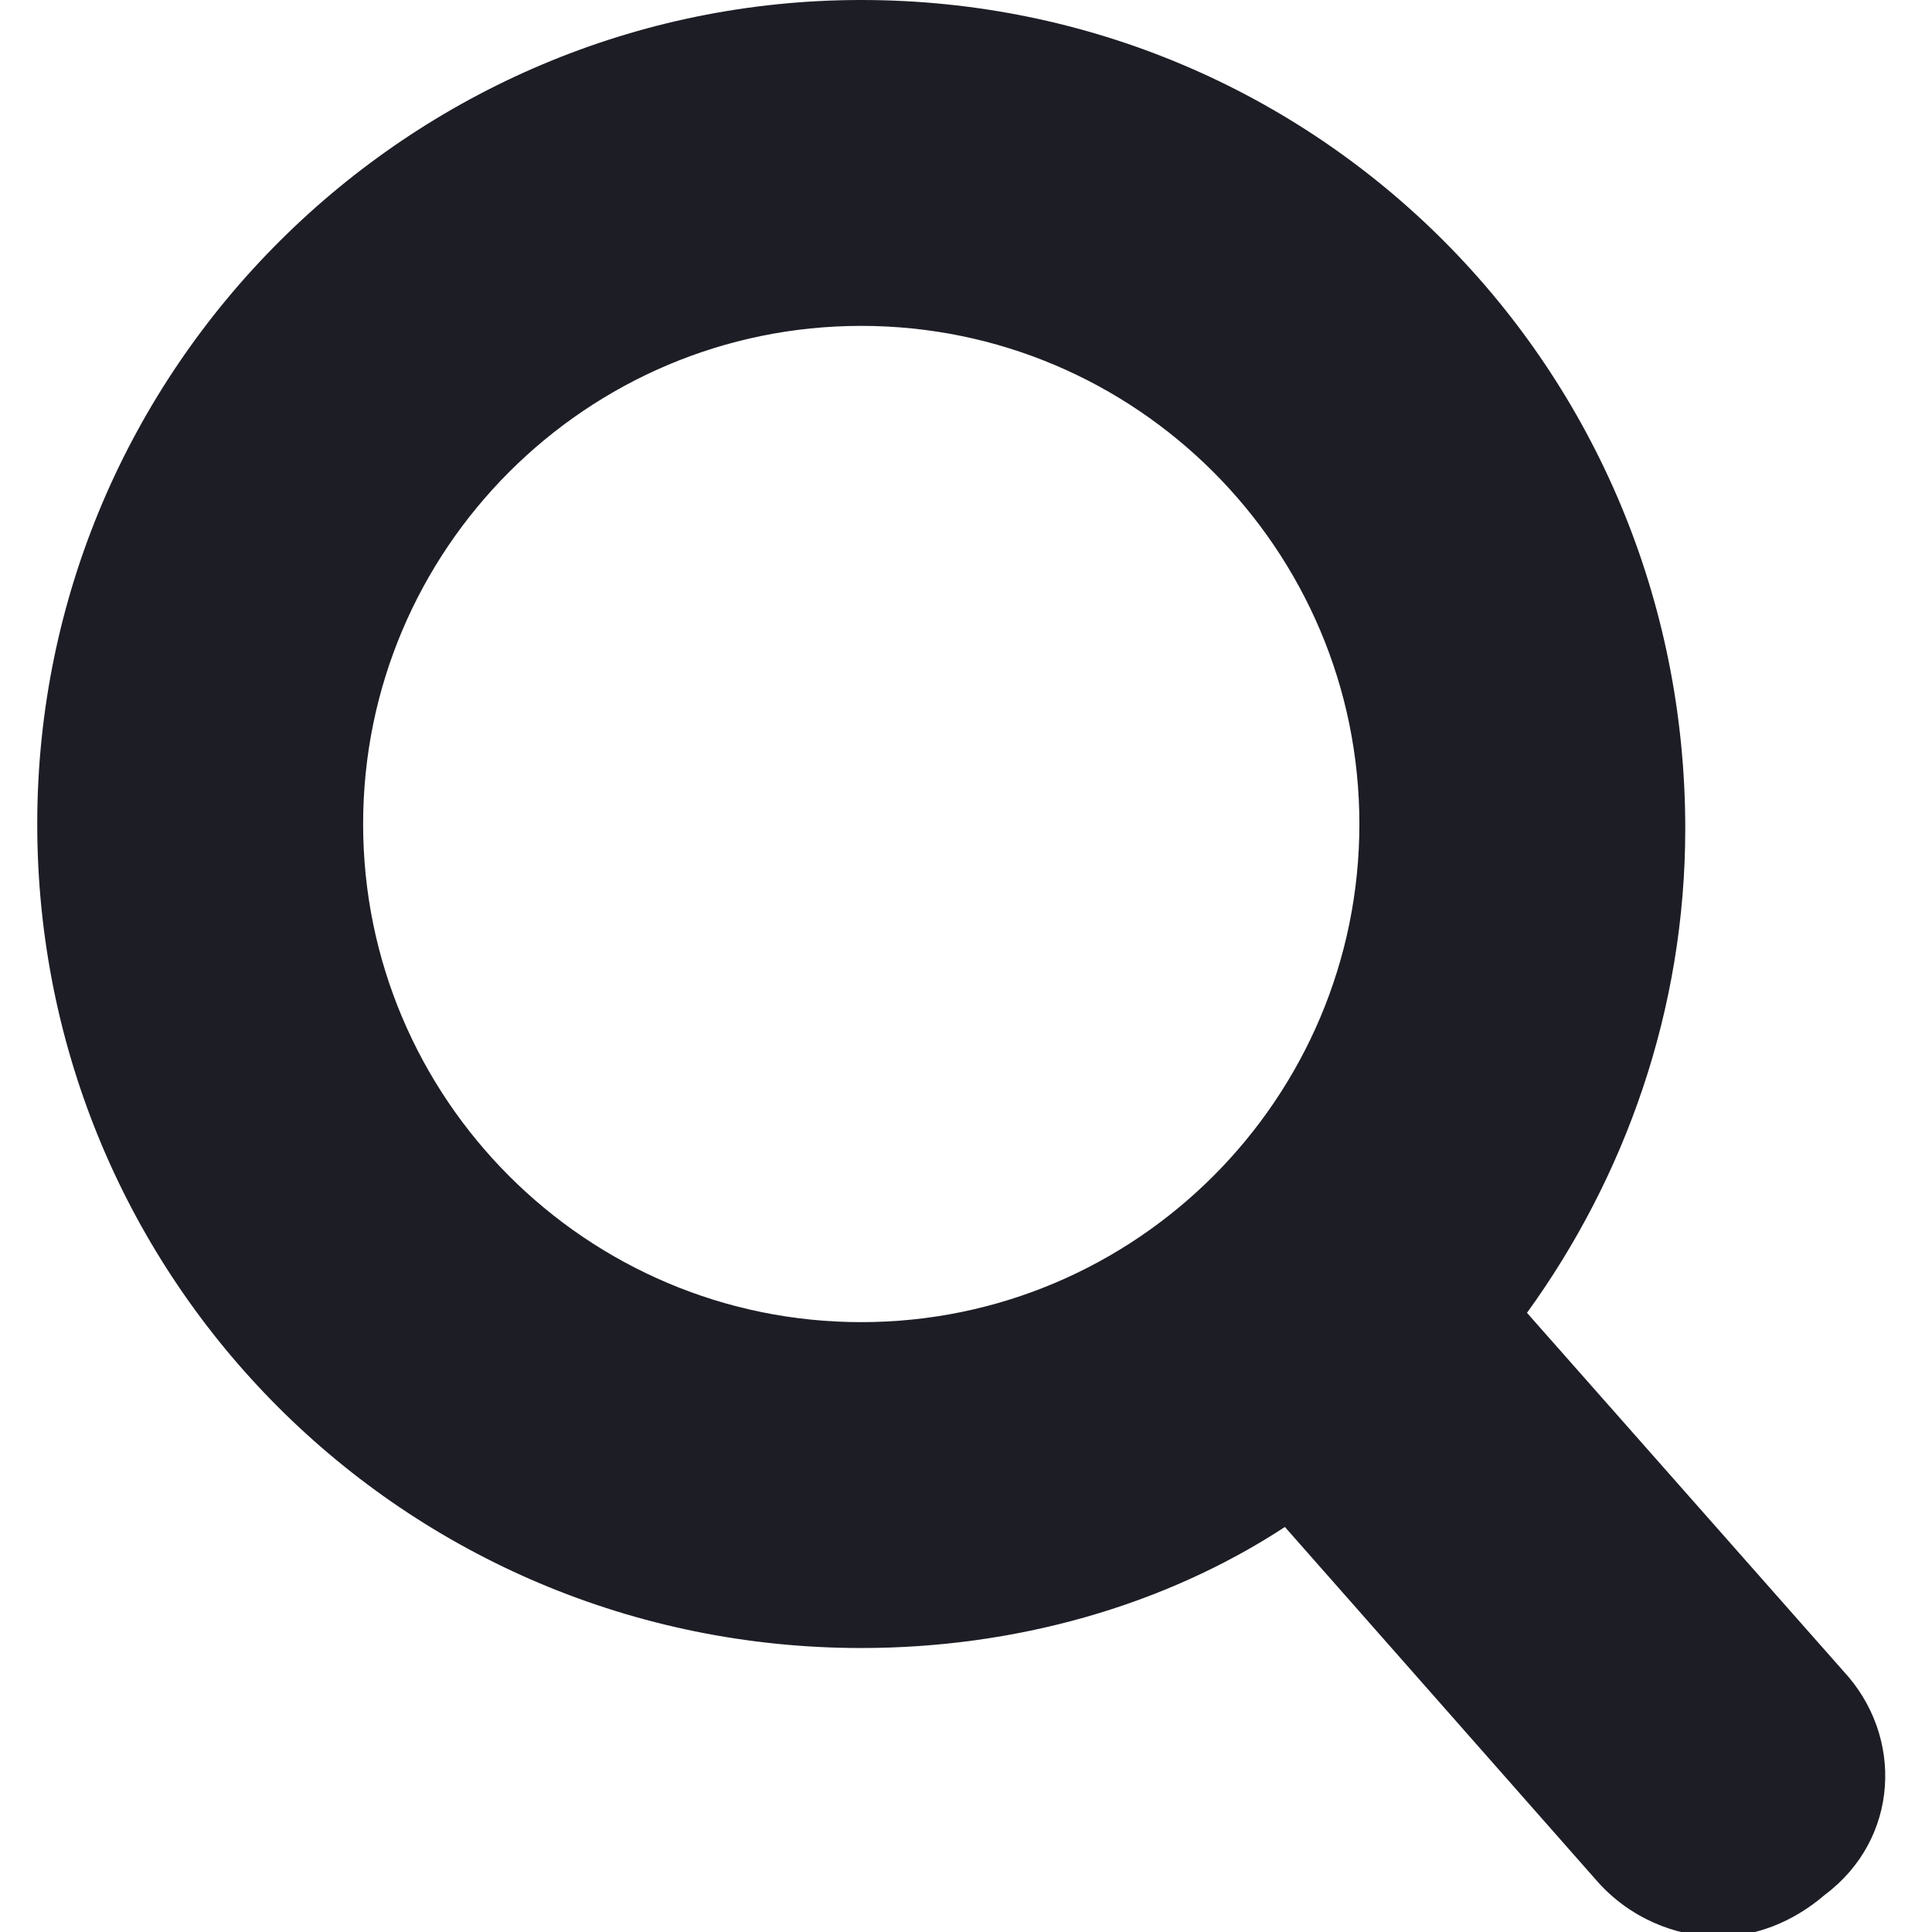
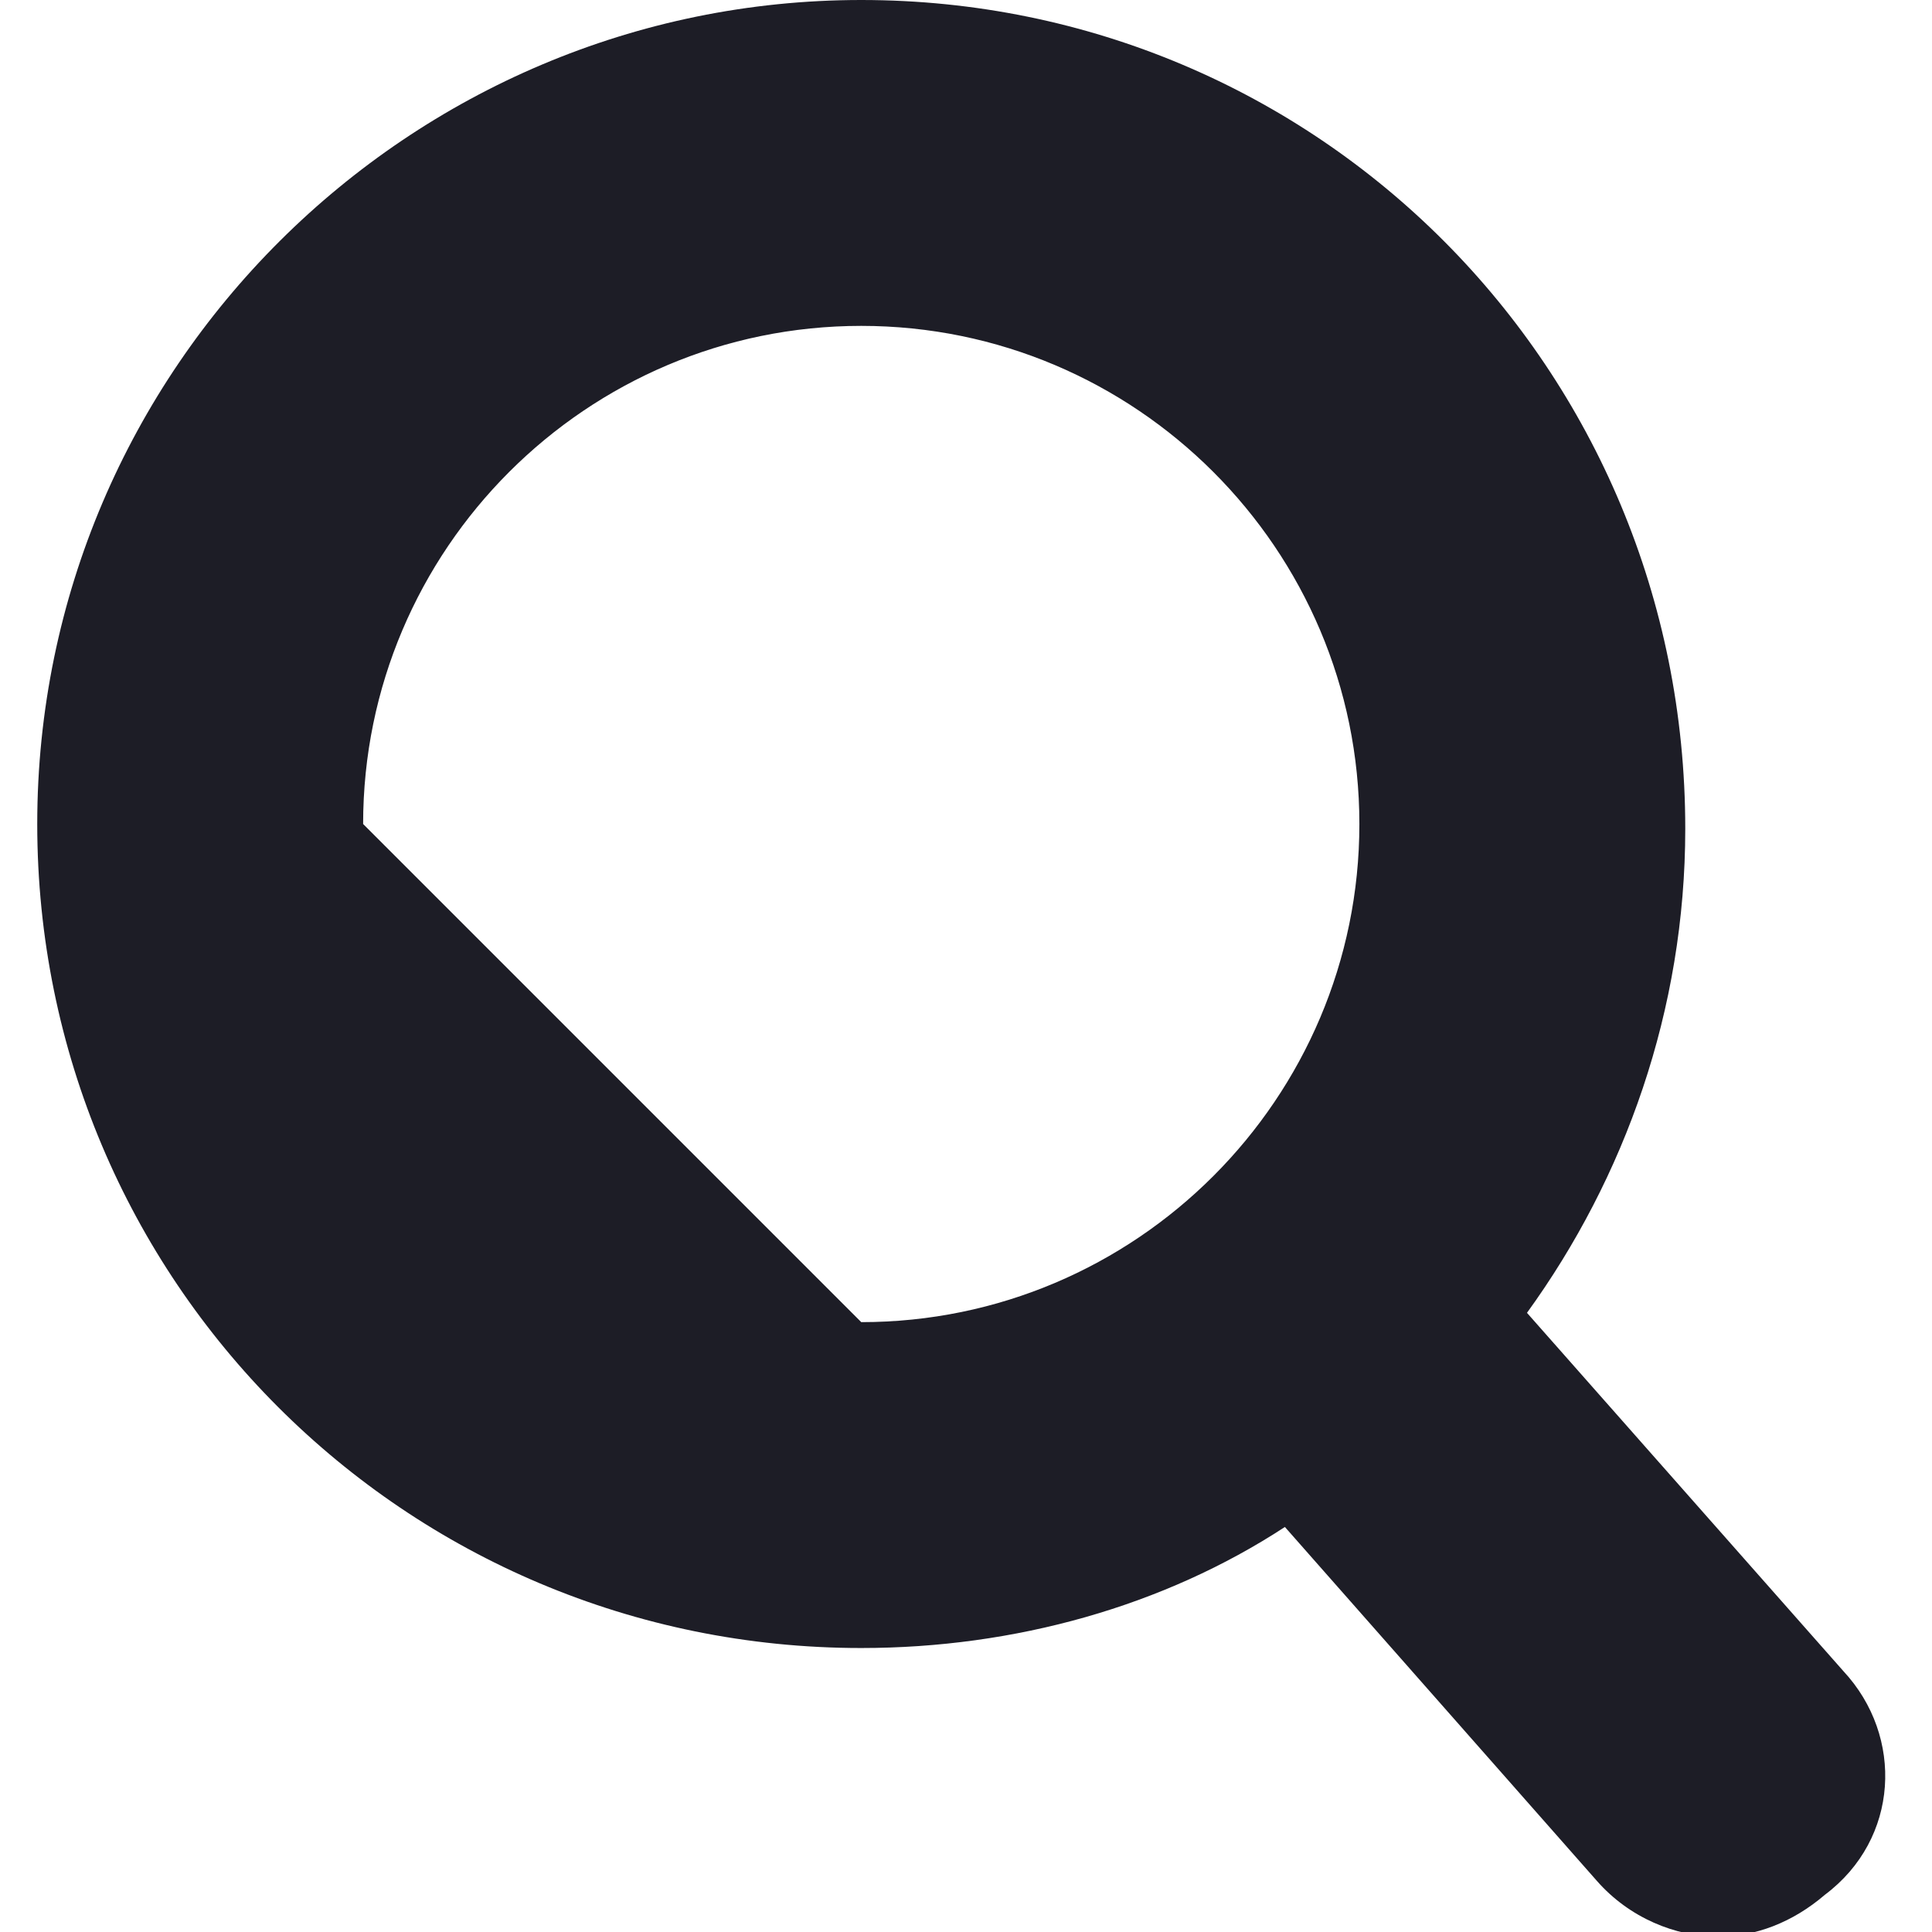
<svg xmlns="http://www.w3.org/2000/svg" version="1.1" id="Layer_1" x="0px" y="0px" width="41.5px" height="41.5px" viewBox="0 0 41.5 41.5" style="enable-background:new 0 0 41.5 41.5;" xml:space="preserve">
  <style type="text/css">
	.st0{fill:#1D1D26;}
</style>
-   <path class="st0" d="M39.6,35.9l-6.8-7.7c2.1-2.9,3.4-6.5,3.4-10.4C36.2,7.9,28.3,0,18.5,0C8.8,0,0.8,7.9,0.8,17.7  s7.9,17.7,17.7,17.7c3.3,0,6.5-0.9,9.1-2.6l6.7,7.6c0.7,0.8,1.7,1.2,2.6,1.2c0.8,0,1.6-0.3,2.3-0.9C40.8,39.5,40.9,37.3,39.6,35.9z   M7.8,17.7C7.8,11.8,12.6,7,18.5,7s10.7,4.8,10.7,10.7s-4.8,10.7-10.7,10.7C12.6,28.4,7.8,23.6,7.8,17.7z" />
+   <path class="st0" d="M39.6,35.9l-6.8-7.7c2.1-2.9,3.4-6.5,3.4-10.4C36.2,7.9,28.3,0,18.5,0C8.8,0,0.8,7.9,0.8,17.7  s7.9,17.7,17.7,17.7c3.3,0,6.5-0.9,9.1-2.6l6.7,7.6c0.7,0.8,1.7,1.2,2.6,1.2c0.8,0,1.6-0.3,2.3-0.9C40.8,39.5,40.9,37.3,39.6,35.9z   M7.8,17.7C7.8,11.8,12.6,7,18.5,7s10.7,4.8,10.7,10.7s-4.8,10.7-10.7,10.7z" />
</svg>